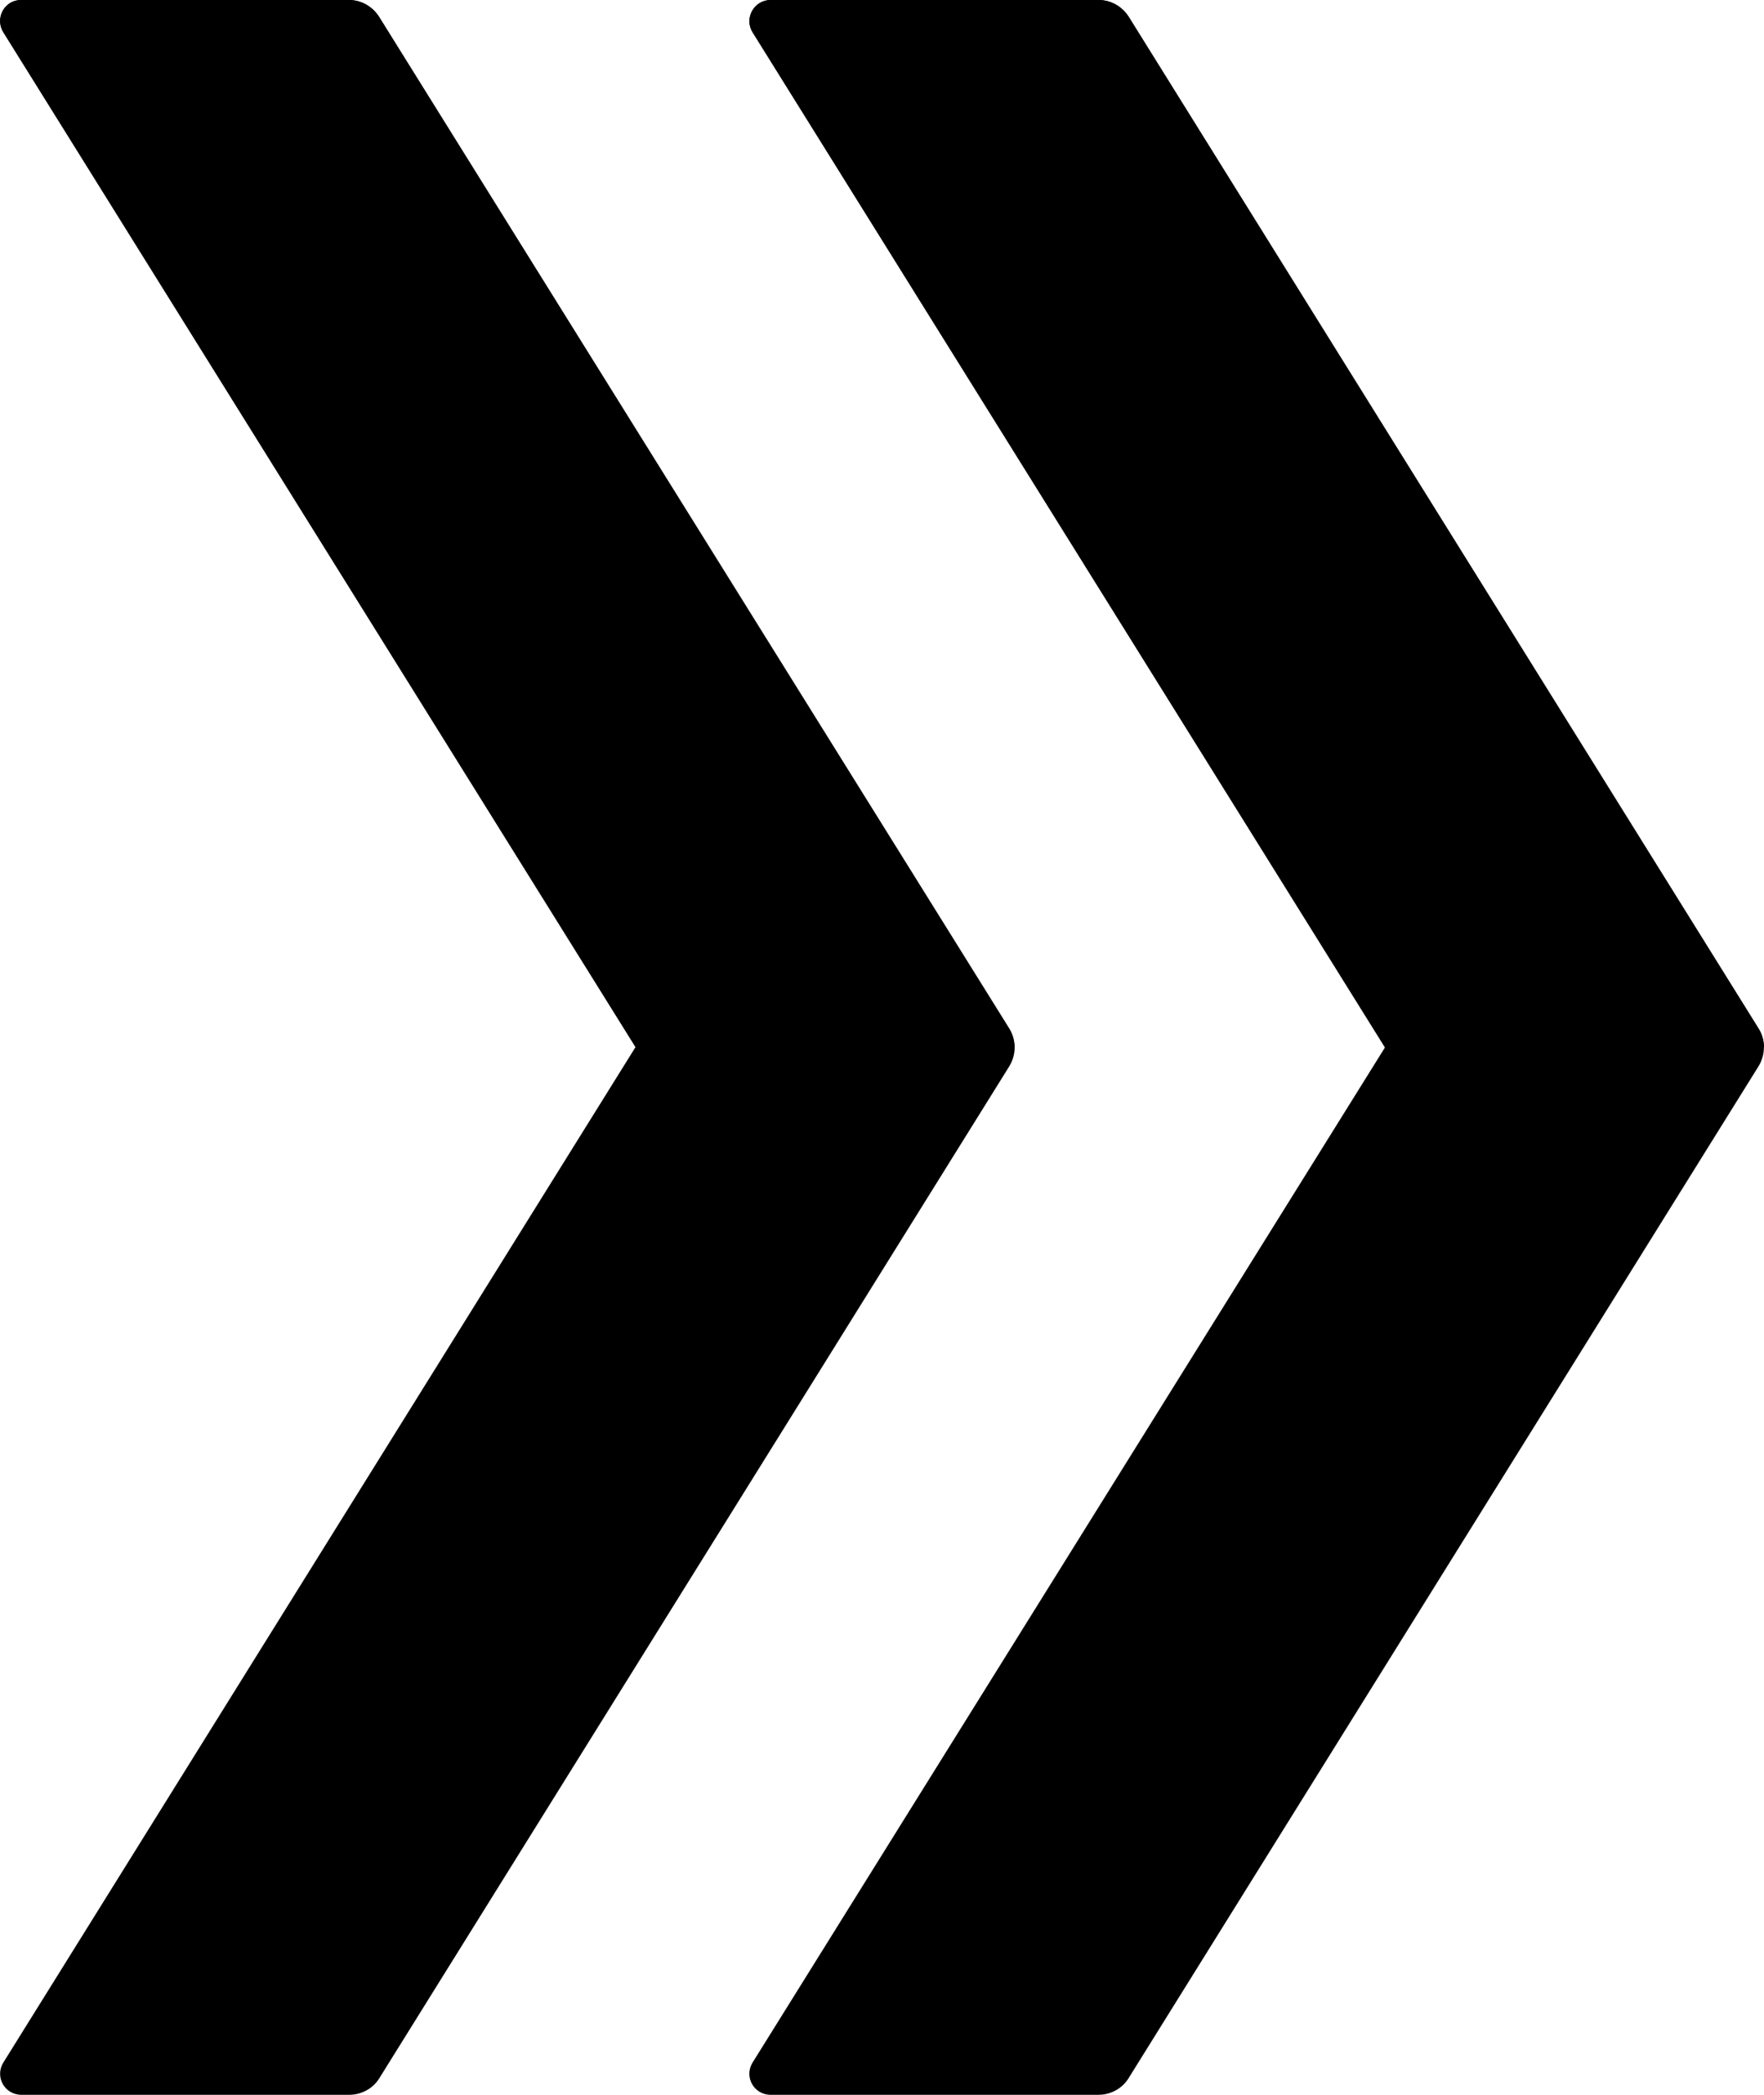
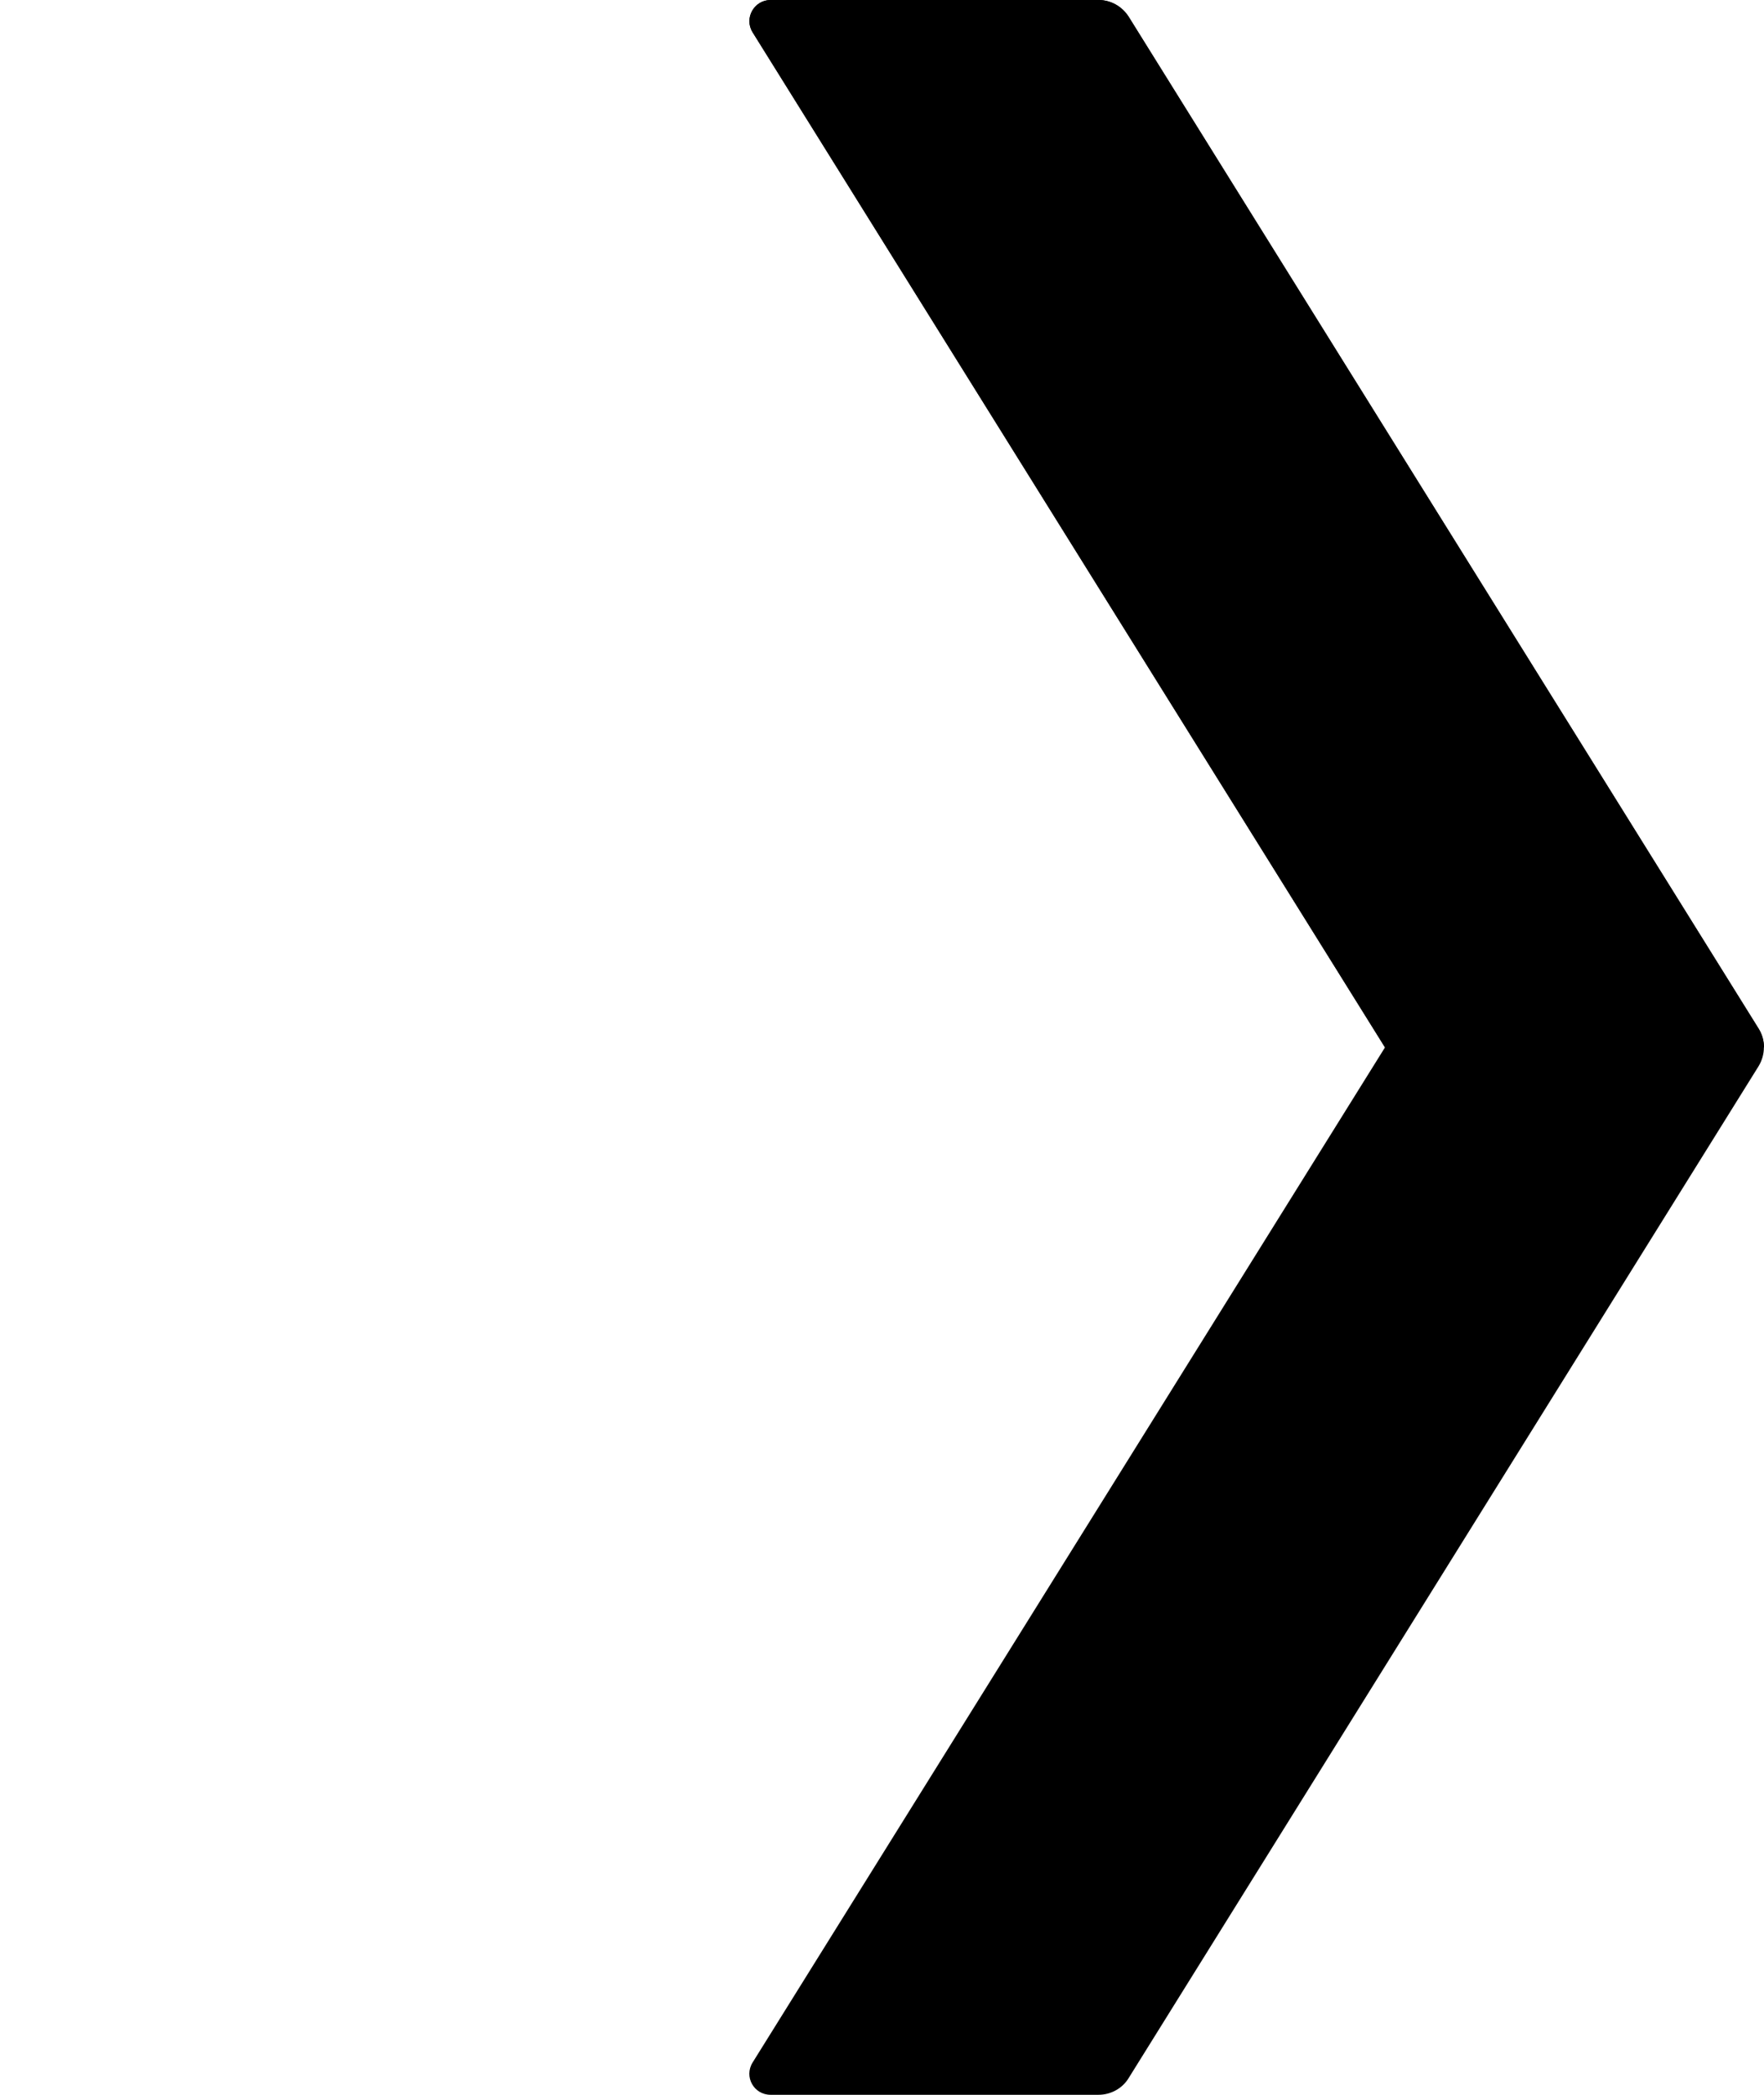
<svg xmlns="http://www.w3.org/2000/svg" id="_レイヤー_2" data-name="レイヤー 2" viewBox="0 0 42.12 50">
  <defs>
    <style>
      .cls-1 {
        fill: oklch(49.57% 0.175 26.46);
      }

      .cls-2 {
        fill: oklch(58.37% 0.193 26.12);
      }
    </style>
  </defs>
  <g id="_レイヤー_2-2" data-name="レイヤー 2">
    <g>
      <g>
-         <path class="cls-1" d="M15.17,25L.08,49.23c-.21.34.03.77.43.77h7.83c.29,0,.57-.15.72-.4l15.04-24.15c.17-.28.17-.62,0-.9L9.05.4c-.16-.25-.43-.4-.72-.4H.5C.11,0-.13.43.08.77l15.1,24.23h0Z" />
-         <path class="cls-2" d="M15.17,25h9.05c0-.16-.04-.31-.13-.45L9.05.4c-.16-.25-.43-.4-.72-.4H.5C.11,0-.13.43.08.77l15.1,24.23Z" />
-       </g>
+         </g>
      <g>
        <path class="cls-1" d="M33.07,25l-15.1,24.23c-.21.34.03.77.43.77h7.83c.29,0,.57-.15.72-.4l15.04-24.15c.17-.28.17-.62,0-.9L26.95.4c-.16-.25-.43-.4-.72-.4h-7.83c-.39,0-.64.43-.43.77l15.1,24.23h0Z" />
        <path class="cls-2" d="M33.07,25h9.05c0-.16-.04-.31-.13-.45L26.95.4c-.16-.25-.43-.4-.72-.4h-7.83c-.39,0-.64.43-.43.77l15.1,24.23Z" />
      </g>
    </g>
  </g>
</svg>